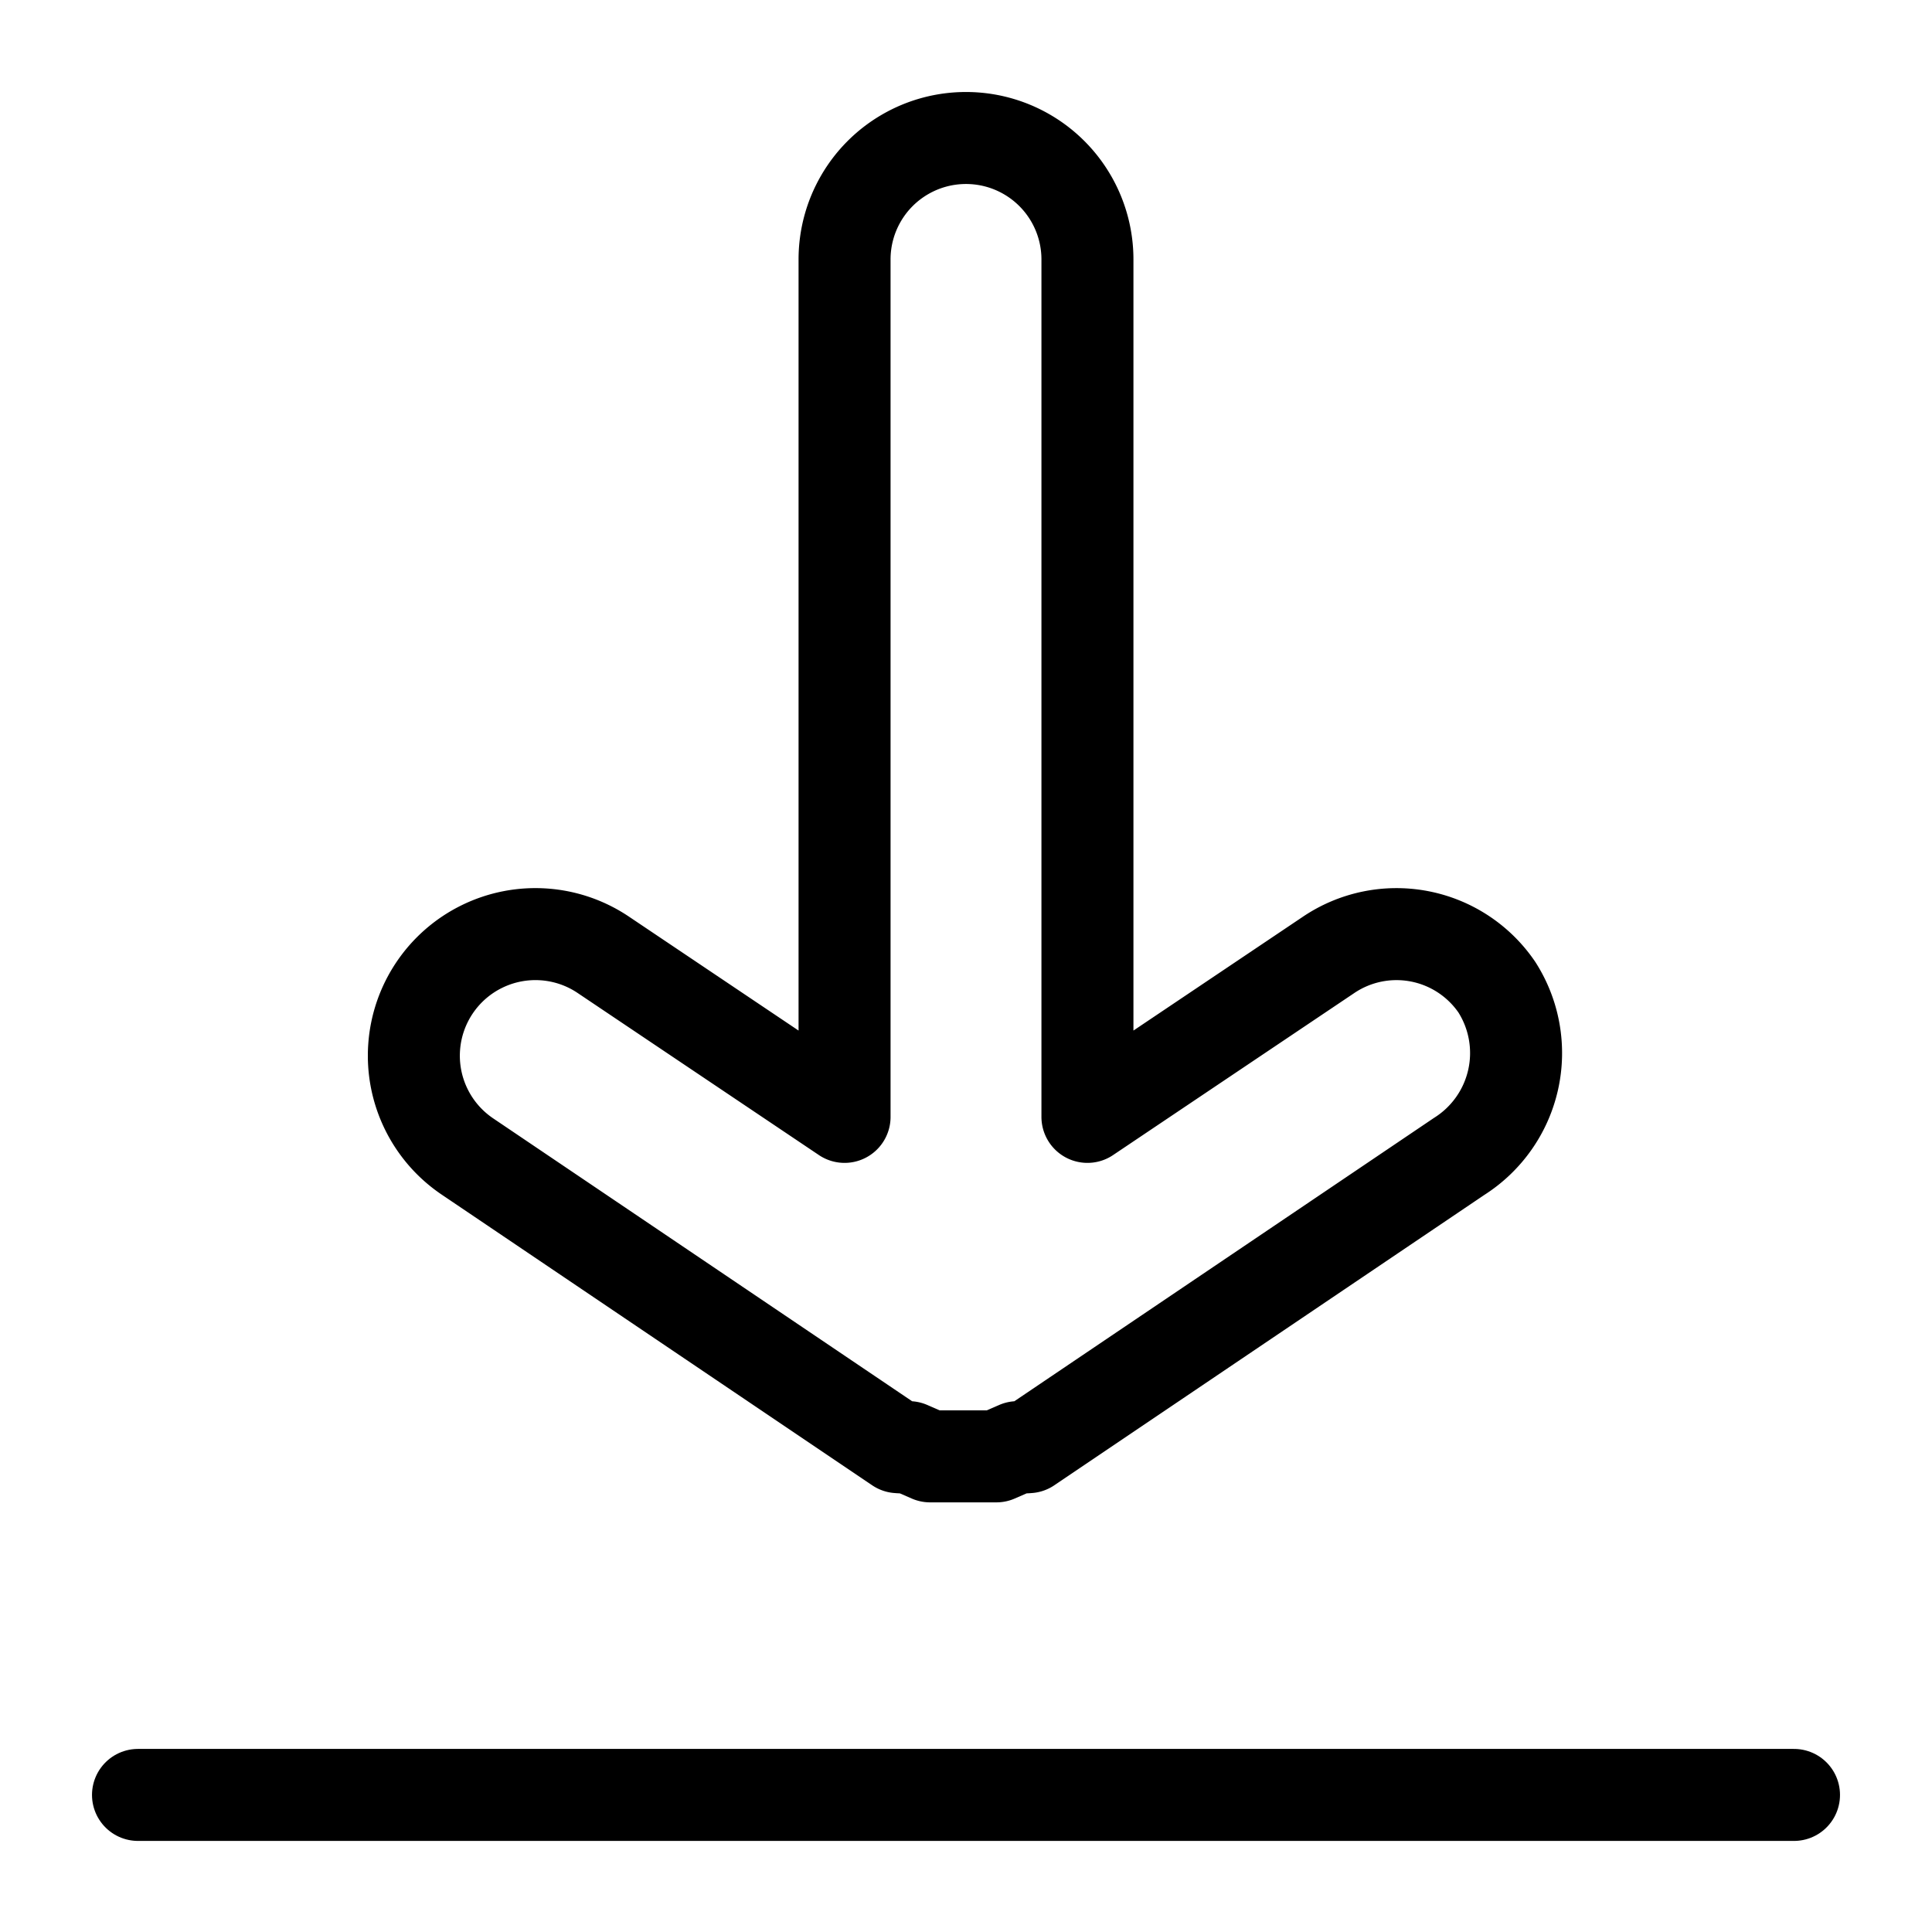
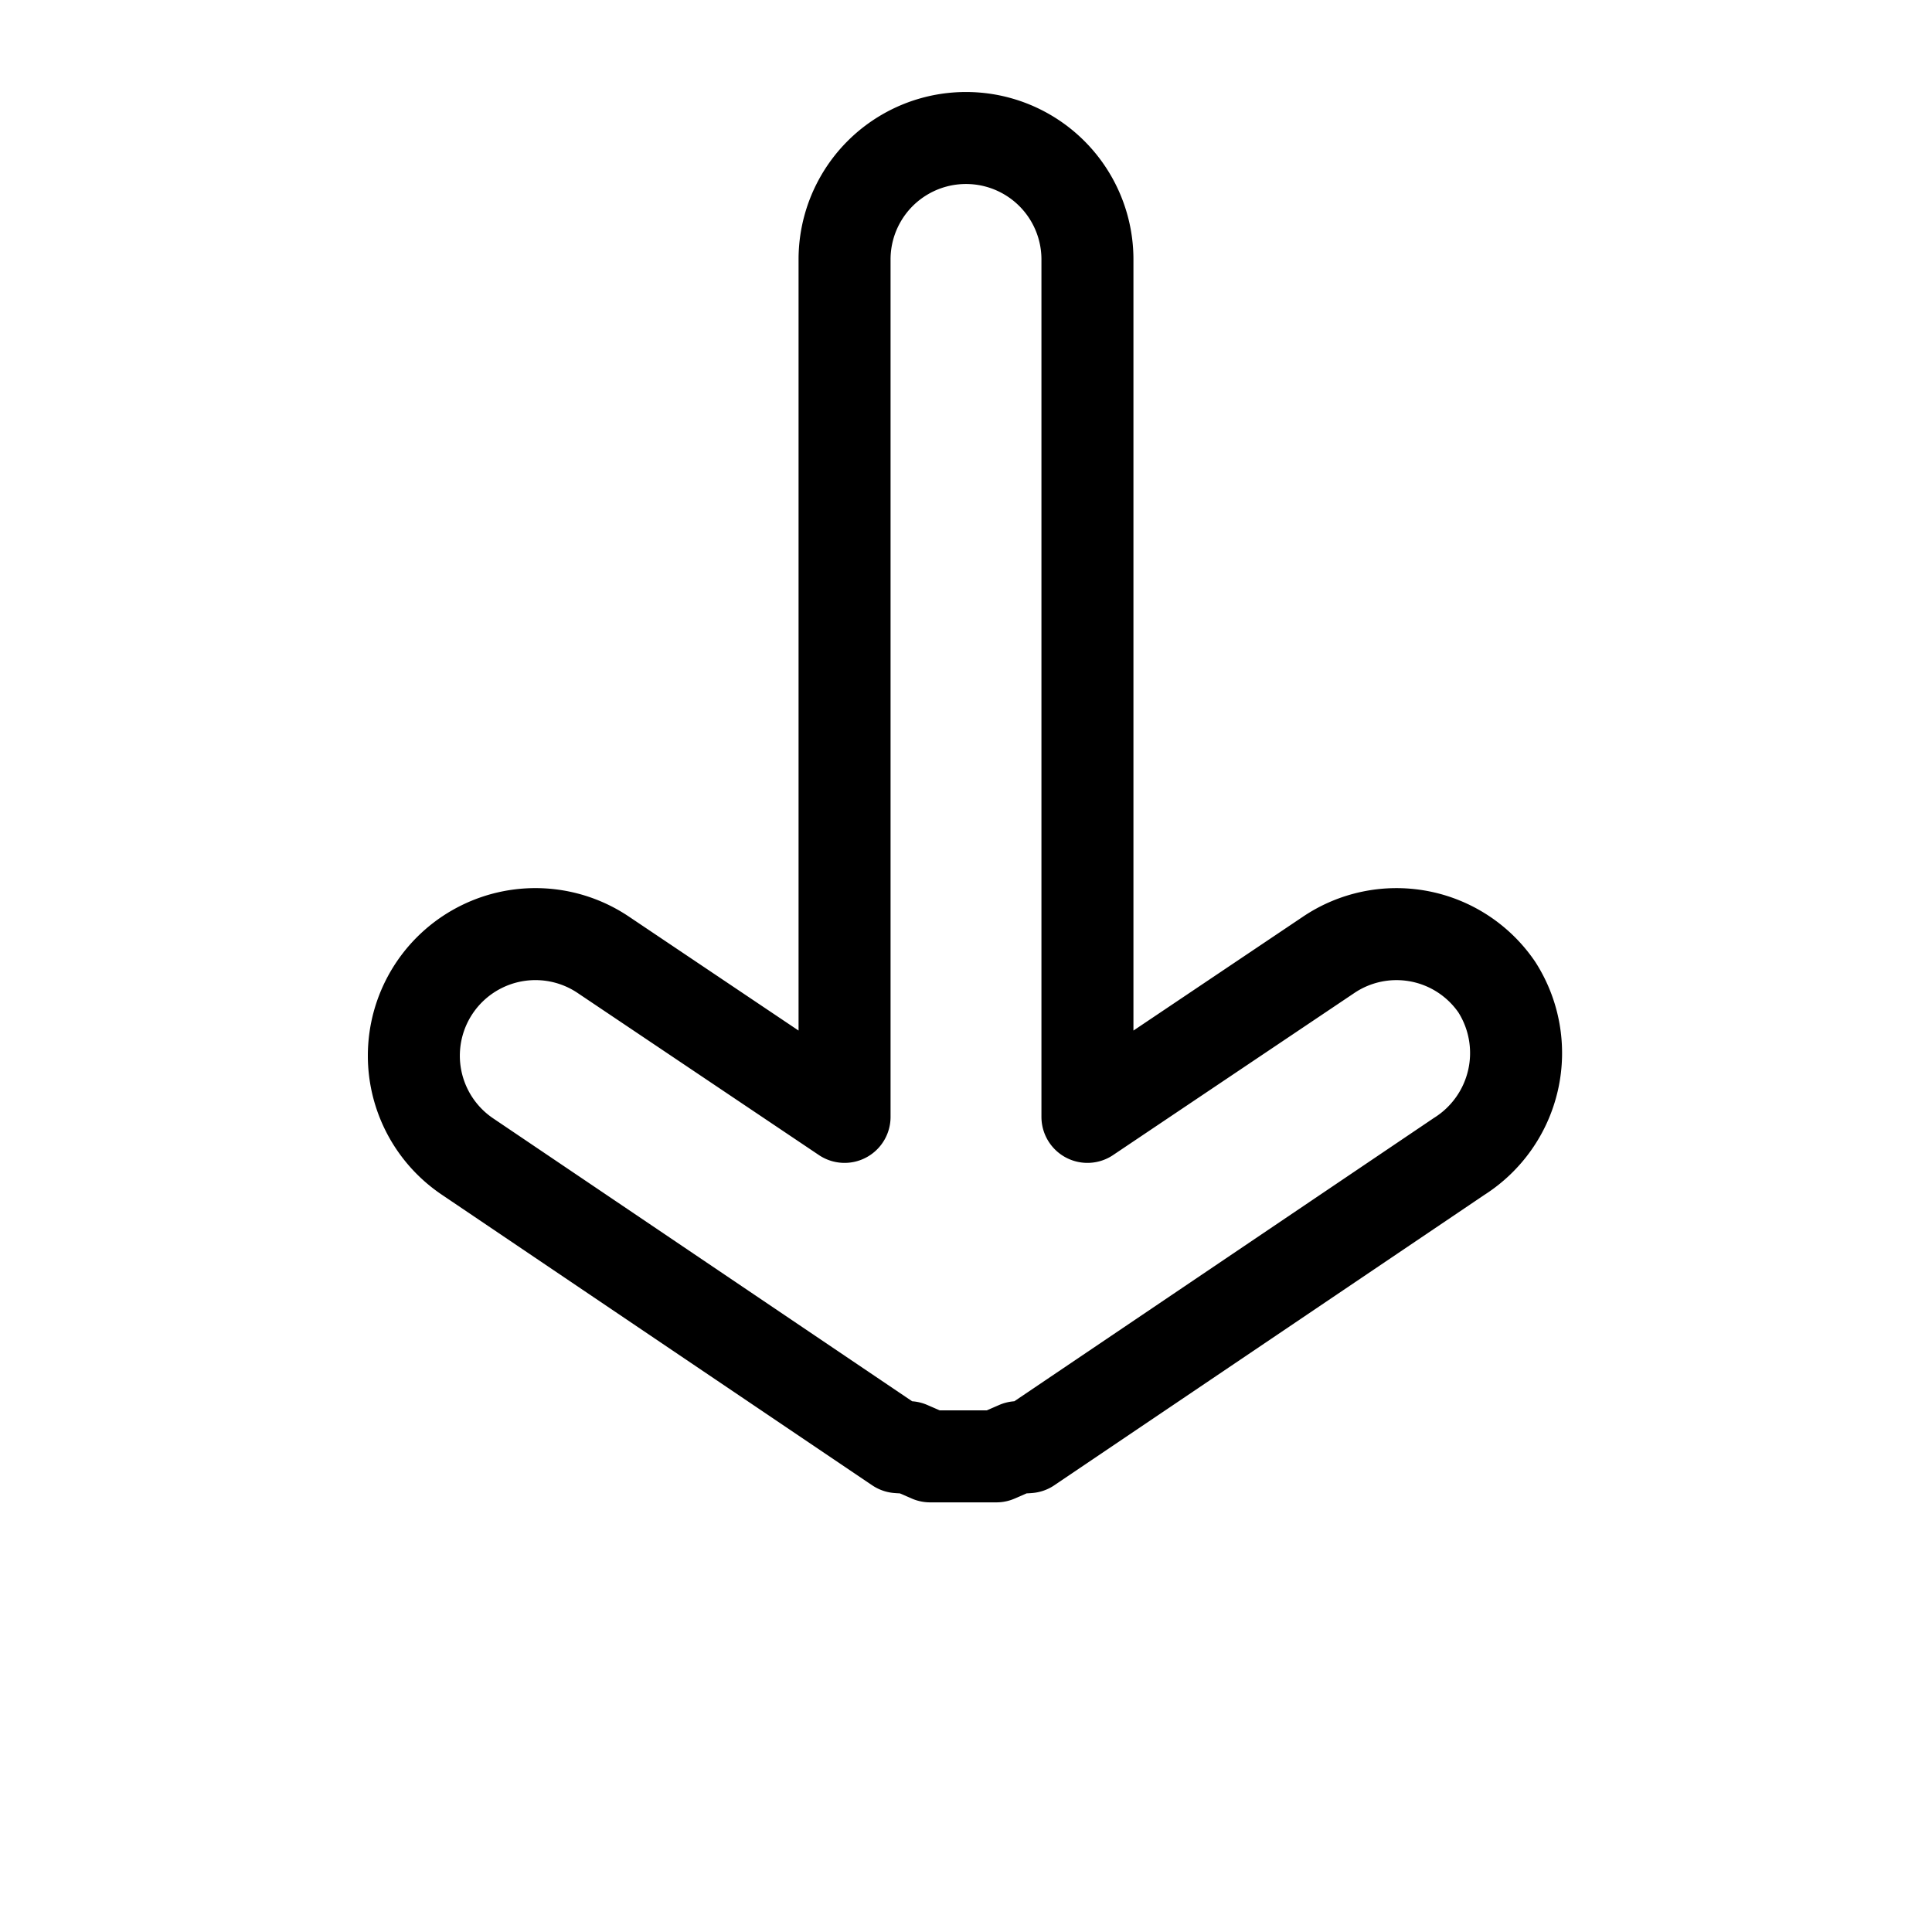
<svg xmlns="http://www.w3.org/2000/svg" id="Слой_1" data-name="Слой 1" viewBox="0 0 21 21">
  <defs>
    <style>.cls-1{fill:none;stroke:#000;stroke-linecap:round;stroke-linejoin:round;fill-rule:evenodd;}</style>
  </defs>
-   <path class="cls-1" d="M19.5,19.51H1.5" />
  <path class="cls-1" d="M16.27,10.73a1.32,1.32,0,0,0-1.83-.35l-2.62,1.76V2.82a1.32,1.32,0,0,0-2.64,0v9.32L6.56,10.38a1.32,1.32,0,0,0-1.48,2.19l4.68,3.16h0a.61.61,0,0,0,.12,0l.23.1,0,0,.09,0h.13l.12,0,.12,0h.13l.08,0,.05,0,.23-.1a.61.61,0,0,0,.12,0h0l4.68-3.16A1.33,1.33,0,0,0,16.27,10.73Z" />
</svg>